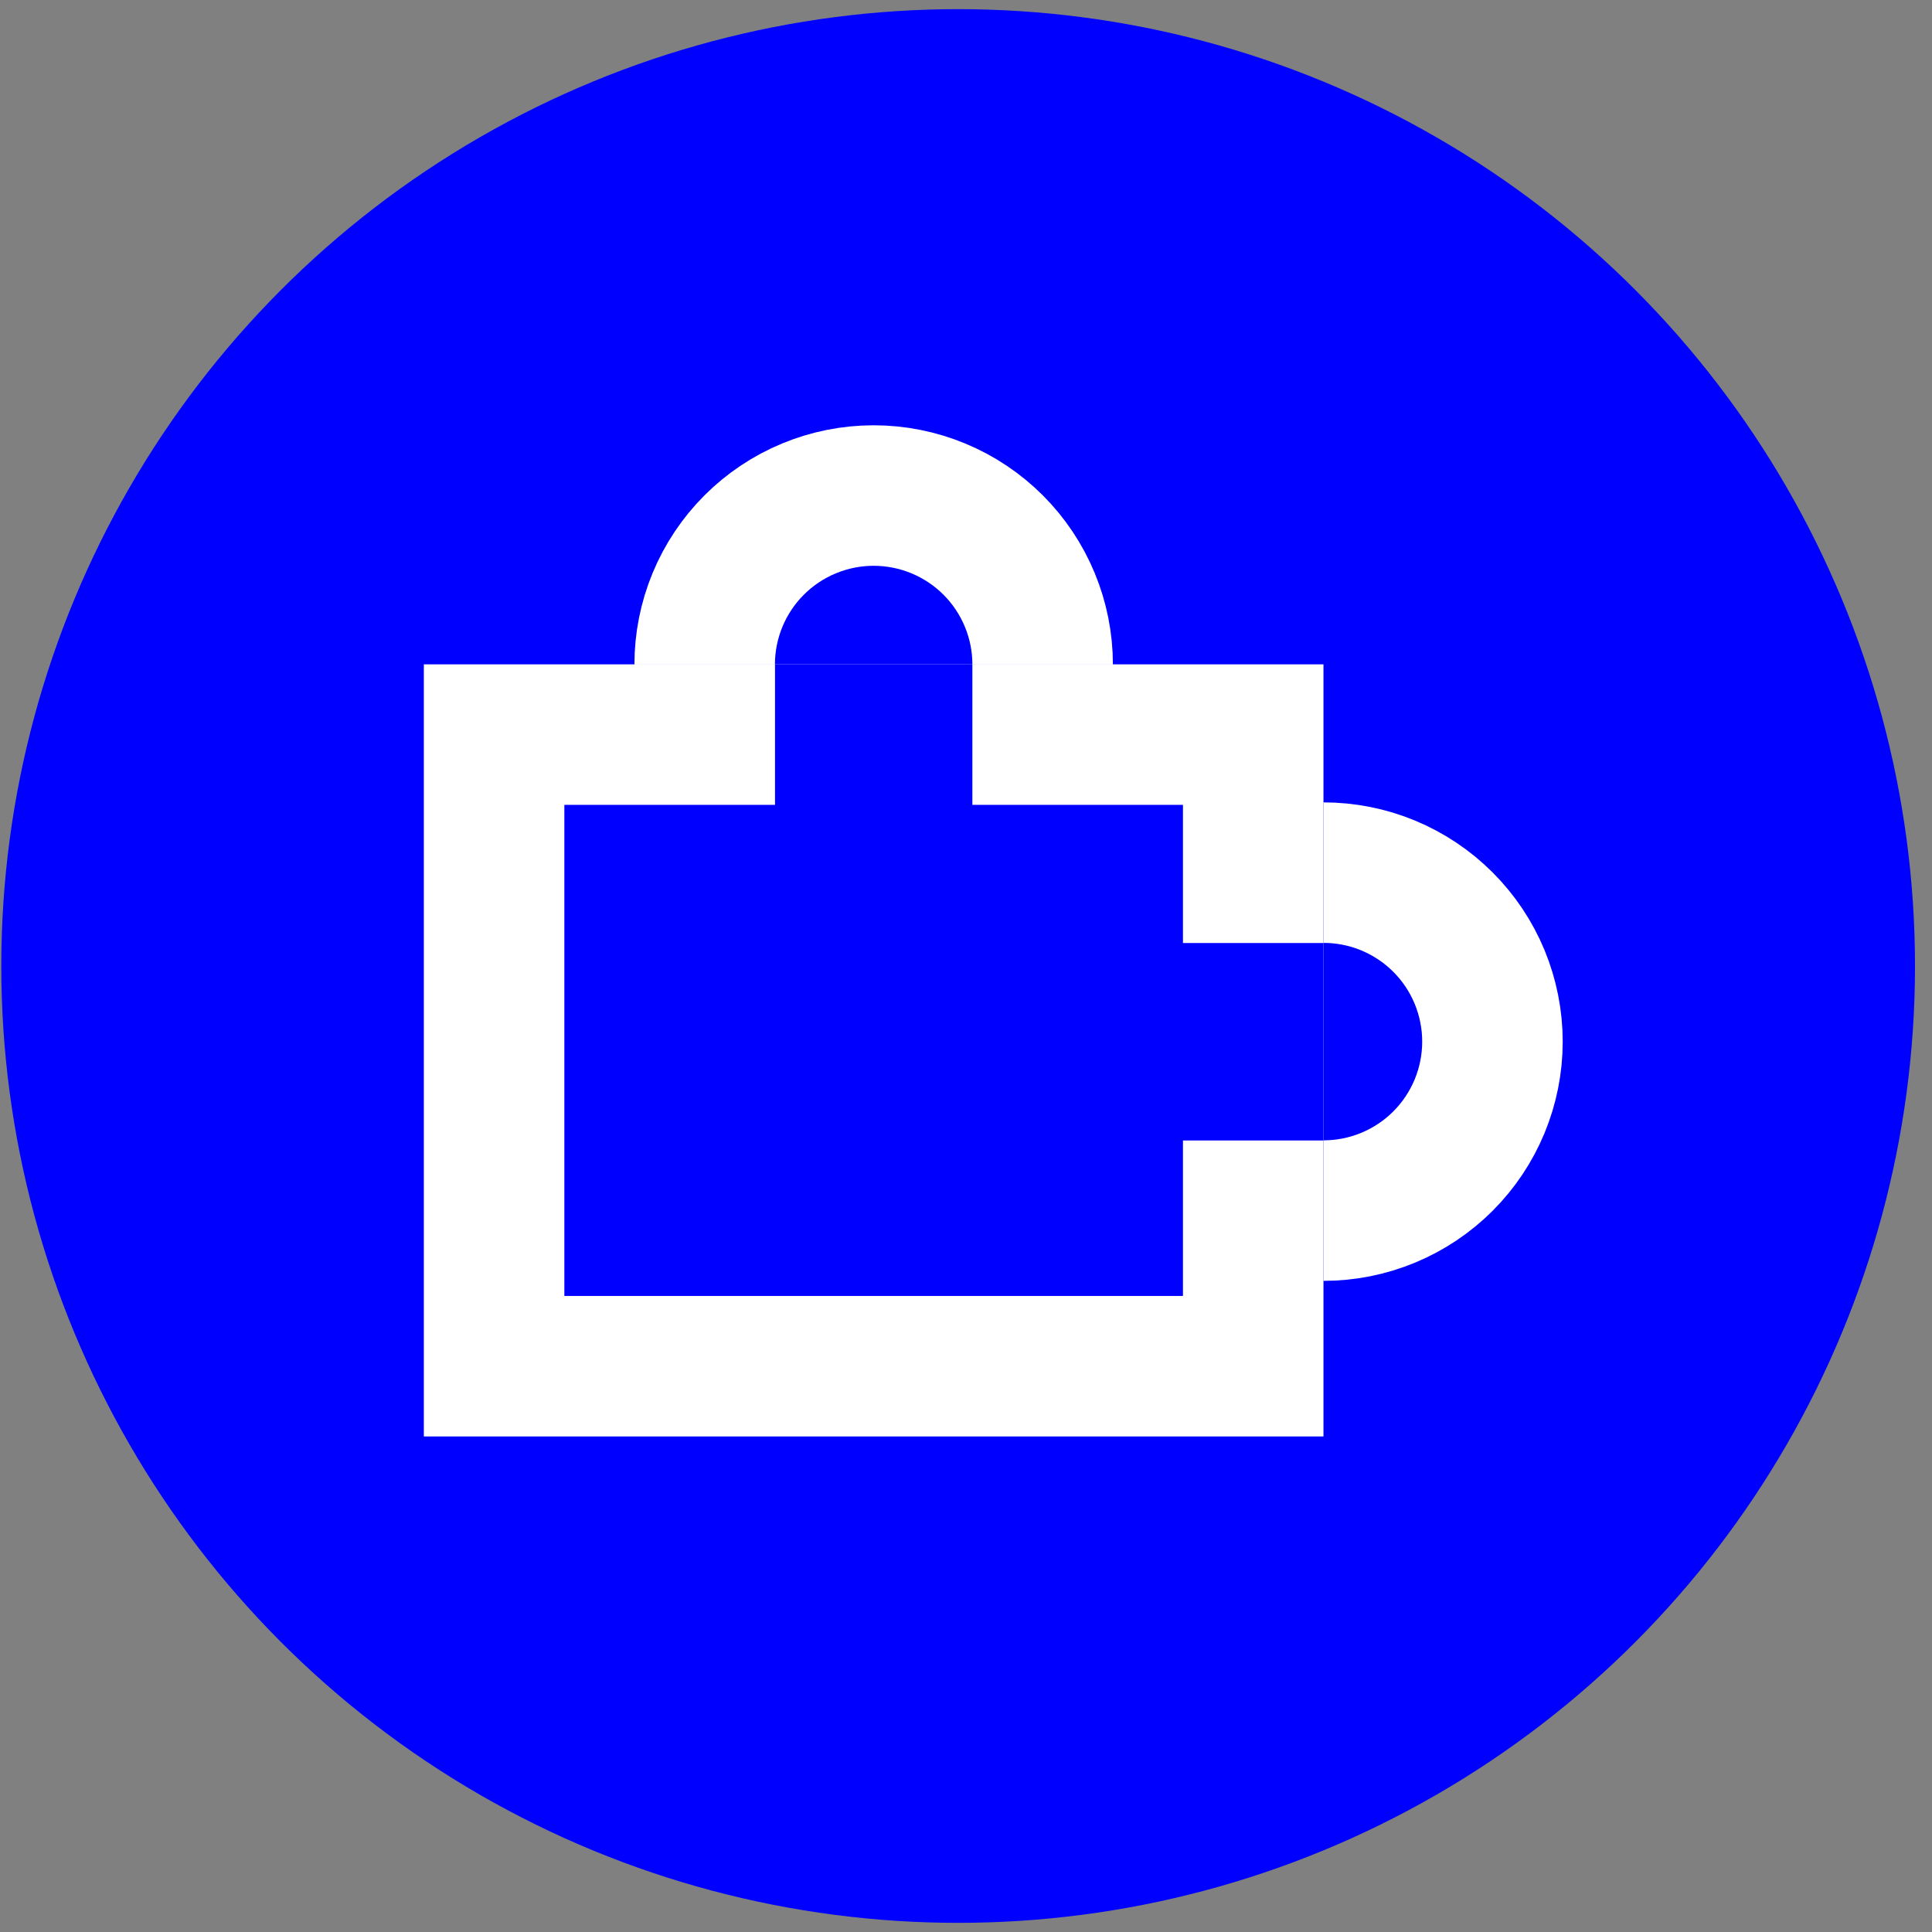
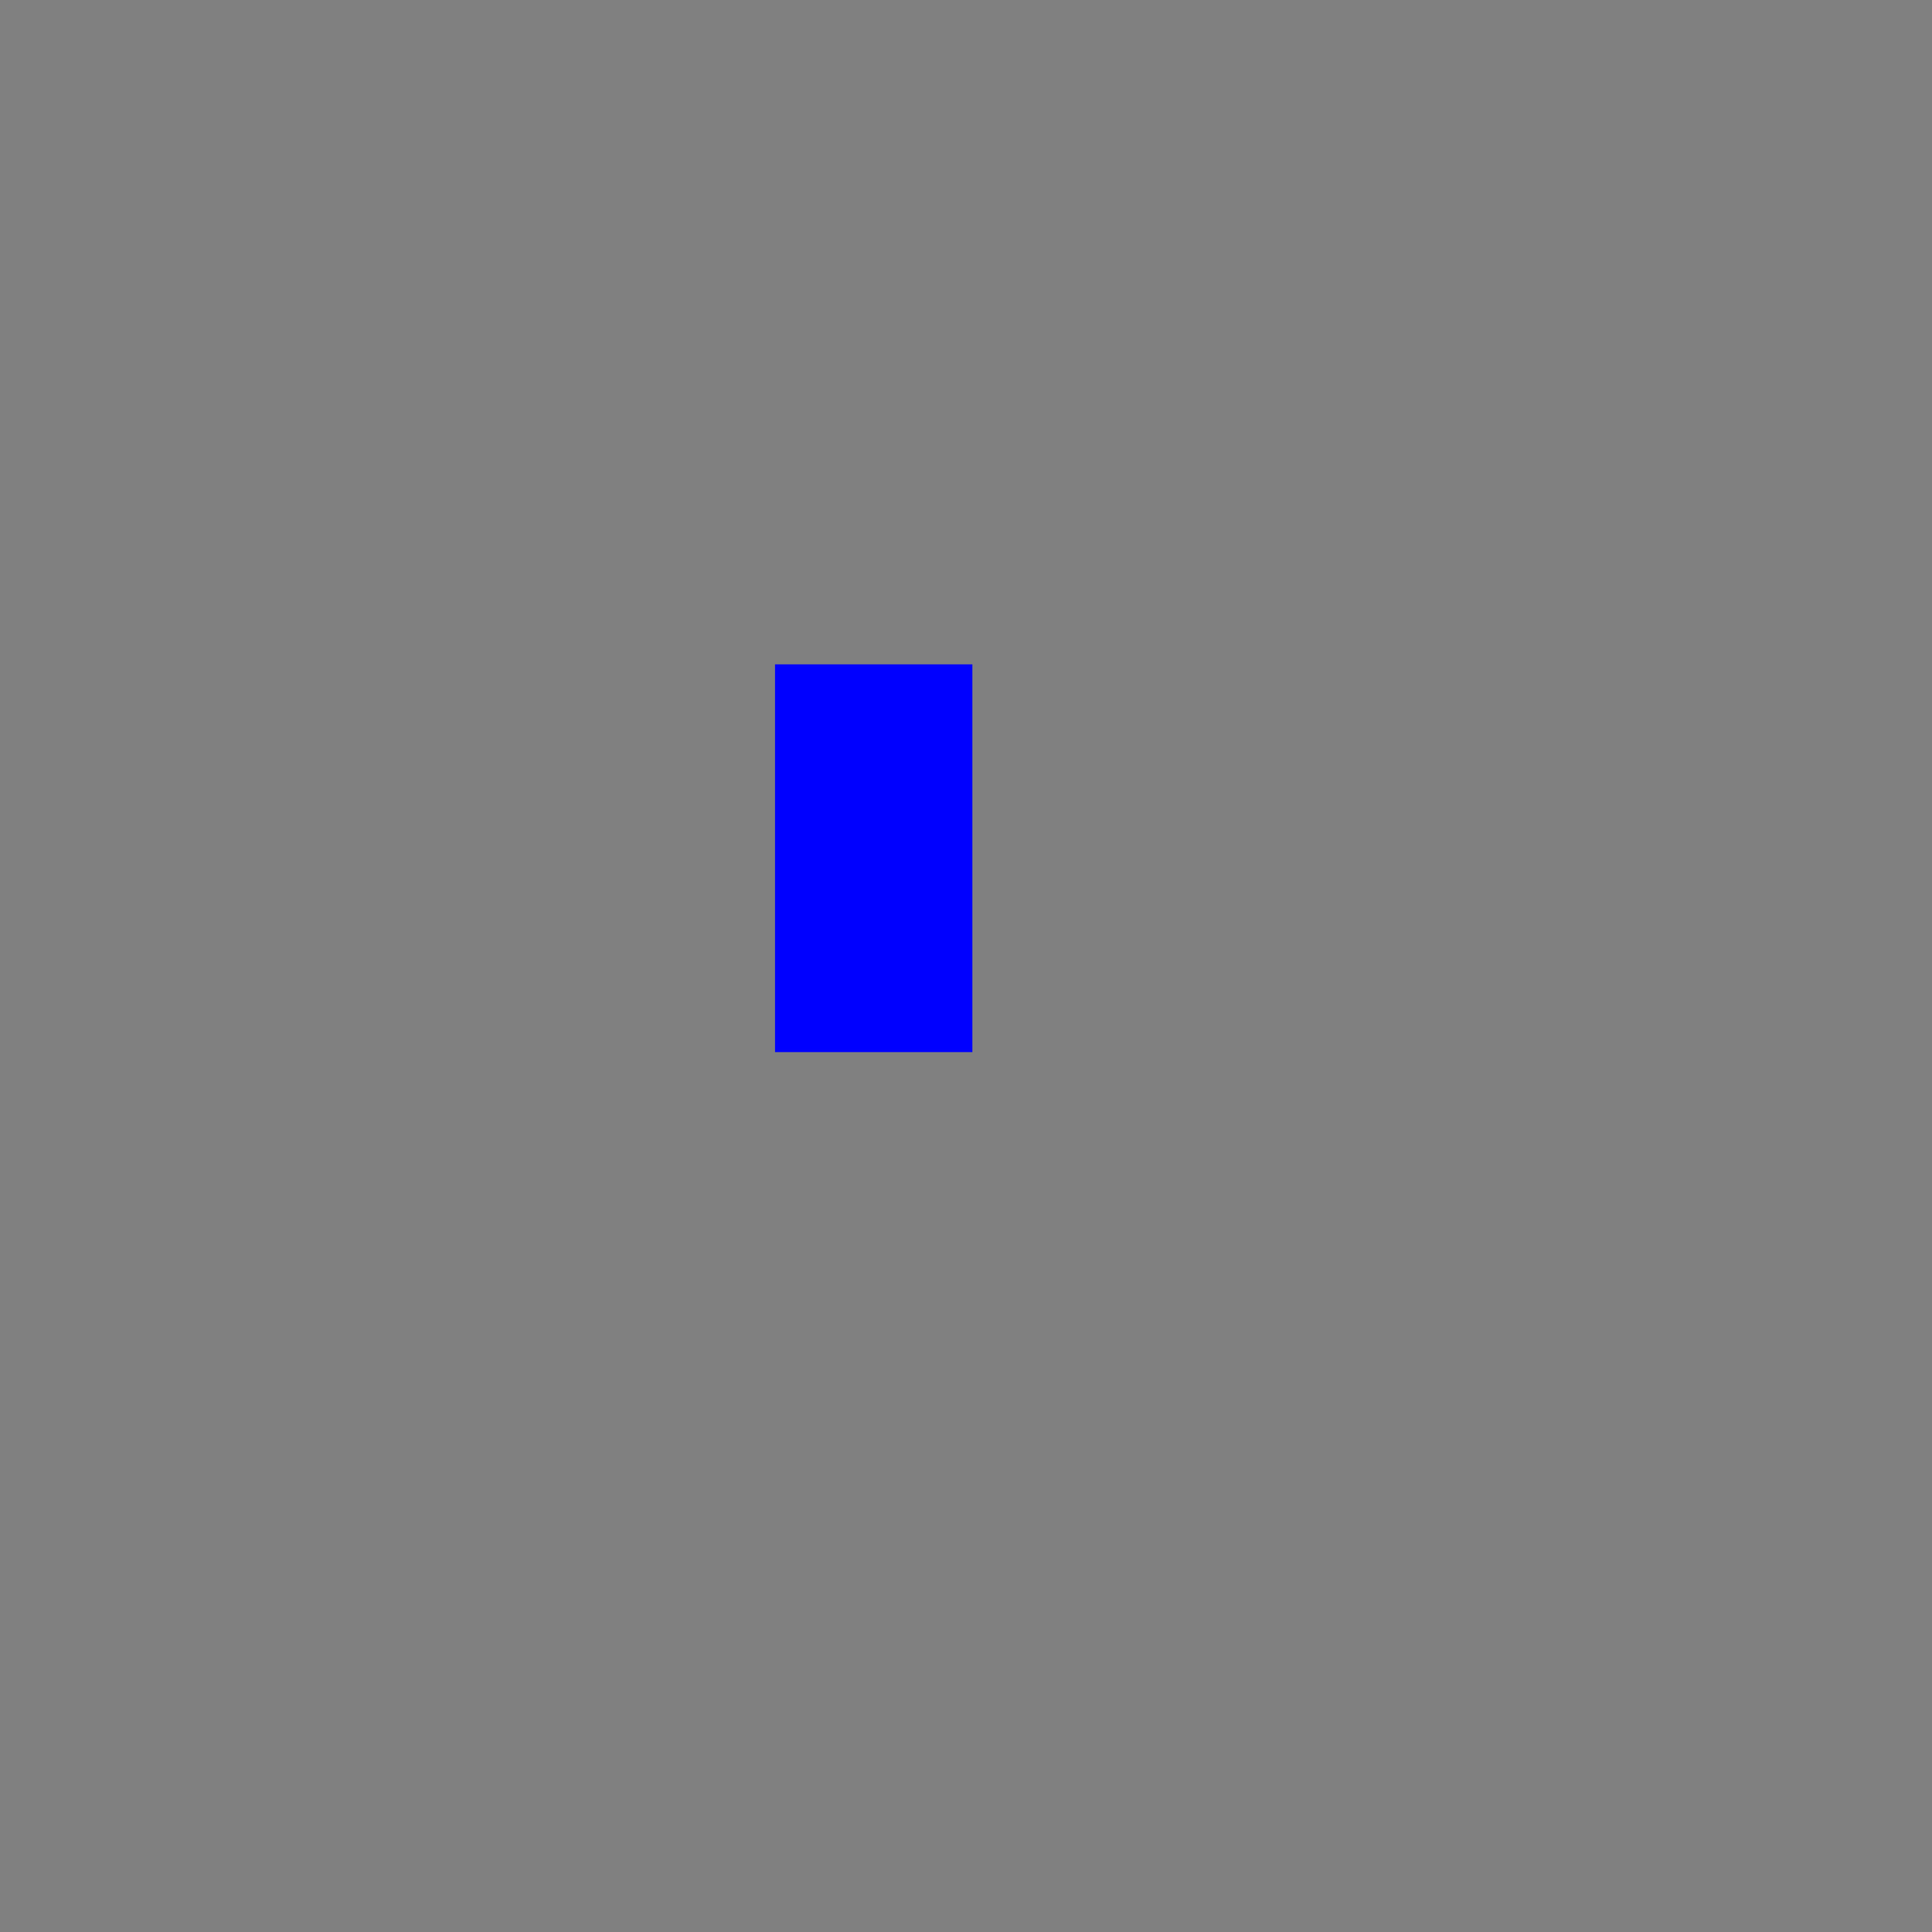
<svg xmlns="http://www.w3.org/2000/svg" width="110" height="110" viewBox="0 0 110 110" fill="none">
  <rect x="0" y="0" width="110" height="110" fill="#808080" stroke="none" />
-   <circle cx="54.553" cy="55" r="54.479" fill="#0000FF" />
-   <rect x="28.132" y="41.825" width="43.221" height="35.961" stroke="white" stroke-width="8" />
-   <path d="M75.353 68.927C76.616 68.927 77.868 68.678 79.035 68.194C80.202 67.711 81.263 67.002 82.156 66.109C83.05 65.215 83.758 64.154 84.242 62.987C84.725 61.82 84.974 60.569 84.974 59.305C84.974 58.041 84.725 56.79 84.242 55.623C83.758 54.456 83.05 53.395 82.156 52.502C81.263 51.608 80.202 50.9 79.035 50.416C77.868 49.932 76.616 49.684 75.353 49.684" stroke="white" stroke-width="8" />
-   <path d="M59.364 37.836C59.364 36.572 59.115 35.321 58.631 34.154C58.148 32.986 57.439 31.926 56.546 31.032C55.652 30.139 54.592 29.43 53.424 28.947C52.257 28.463 51.006 28.214 49.742 28.214C48.479 28.214 47.228 28.463 46.06 28.947C44.893 29.43 43.832 30.139 42.939 31.032C42.045 31.926 41.337 32.986 40.853 34.154C40.37 35.321 40.121 36.572 40.121 37.836" stroke="white" stroke-width="8" />
-   <rect x="53.275" y="53.692" width="22.078" height="11.242" fill="#0000FF" />
  <rect x="44.126" y="59.903" width="22.078" height="11.237" transform="rotate(-90 44.126 59.903)" fill="#0000FF" />
</svg>